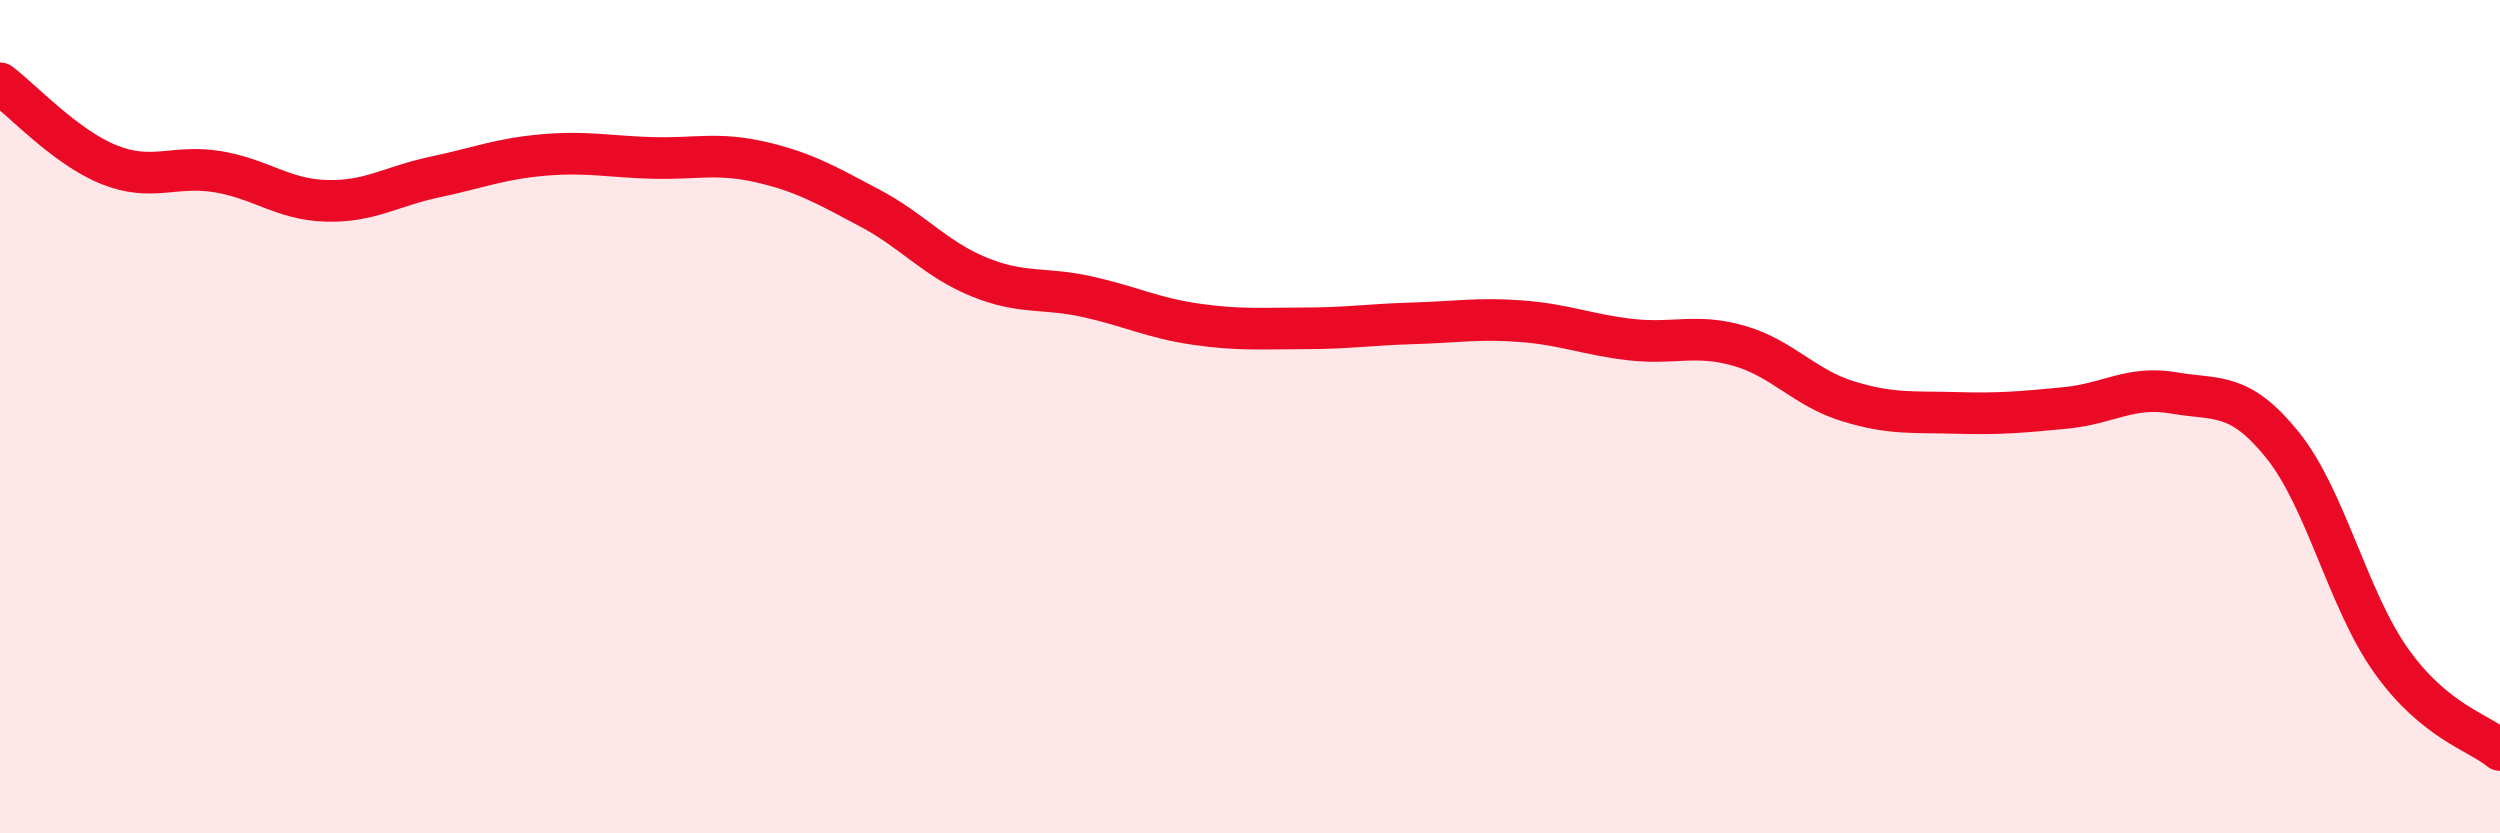
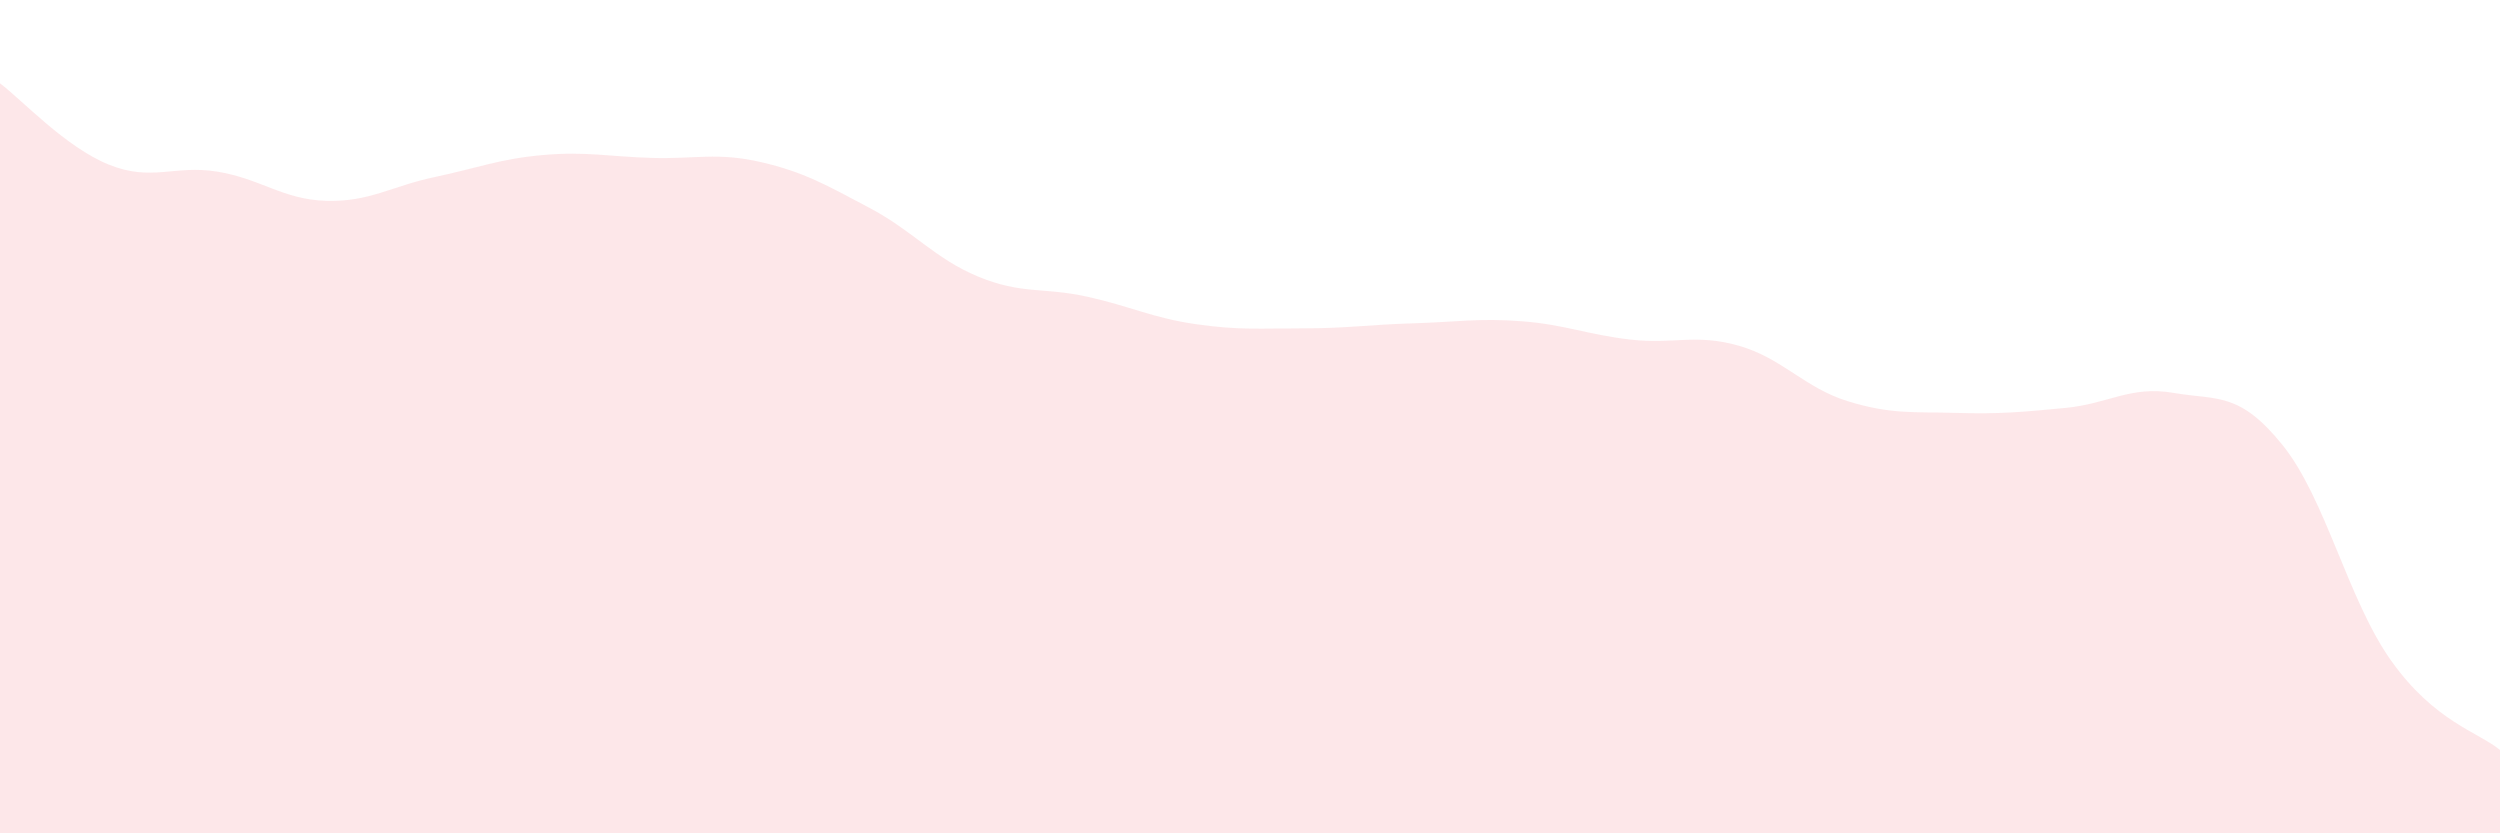
<svg xmlns="http://www.w3.org/2000/svg" width="60" height="20" viewBox="0 0 60 20">
  <path d="M 0,2 C 0.52,2.39 1.57,3.53 2.61,3.95 C 3.65,4.37 4.18,3.95 5.22,4.12 C 6.26,4.29 6.79,4.79 7.83,4.82 C 8.87,4.85 9.39,4.47 10.43,4.25 C 11.47,4.03 12,3.81 13.04,3.72 C 14.08,3.63 14.61,3.76 15.65,3.79 C 16.69,3.82 17.22,3.65 18.26,3.89 C 19.3,4.13 19.83,4.44 20.87,4.99 C 21.91,5.54 22.44,6.21 23.48,6.64 C 24.52,7.07 25.05,6.89 26.09,7.12 C 27.13,7.35 27.66,7.63 28.7,7.78 C 29.74,7.93 30.26,7.88 31.3,7.88 C 32.34,7.88 32.87,7.79 33.91,7.76 C 34.95,7.73 35.48,7.63 36.52,7.71 C 37.56,7.79 38.09,8.03 39.13,8.15 C 40.17,8.27 40.7,8 41.74,8.3 C 42.78,8.6 43.31,9.31 44.35,9.63 C 45.39,9.95 45.92,9.88 46.96,9.91 C 48,9.94 48.53,9.89 49.57,9.79 C 50.61,9.69 51.13,9.25 52.17,9.43 C 53.21,9.61 53.74,9.39 54.78,10.68 C 55.82,11.97 56.35,14.4 57.39,15.86 C 58.43,17.32 59.48,17.57 60,18L60 20L0 20Z" fill="#EB0A25" opacity="0.1" stroke-linecap="round" stroke-linejoin="round" />
-   <path d="M 0,2 C 0.52,2.39 1.57,3.53 2.61,3.95 C 3.65,4.37 4.18,3.95 5.22,4.12 C 6.26,4.29 6.79,4.79 7.83,4.82 C 8.87,4.85 9.39,4.47 10.43,4.25 C 11.47,4.03 12,3.81 13.04,3.72 C 14.08,3.63 14.61,3.76 15.65,3.79 C 16.69,3.82 17.22,3.65 18.26,3.89 C 19.3,4.13 19.83,4.44 20.87,4.99 C 21.91,5.54 22.44,6.21 23.48,6.64 C 24.52,7.07 25.05,6.89 26.09,7.12 C 27.13,7.35 27.66,7.63 28.7,7.78 C 29.74,7.93 30.26,7.88 31.3,7.88 C 32.34,7.88 32.87,7.79 33.91,7.76 C 34.95,7.73 35.48,7.63 36.52,7.71 C 37.56,7.79 38.09,8.03 39.13,8.15 C 40.17,8.27 40.7,8 41.74,8.3 C 42.78,8.6 43.31,9.31 44.35,9.63 C 45.39,9.95 45.92,9.88 46.96,9.91 C 48,9.94 48.53,9.89 49.57,9.79 C 50.61,9.69 51.13,9.25 52.17,9.43 C 53.21,9.61 53.74,9.39 54.78,10.68 C 55.82,11.97 56.35,14.4 57.39,15.86 C 58.43,17.32 59.48,17.57 60,18" stroke="#EB0A25" stroke-width="1" fill="none" stroke-linecap="round" stroke-linejoin="round" />
</svg>